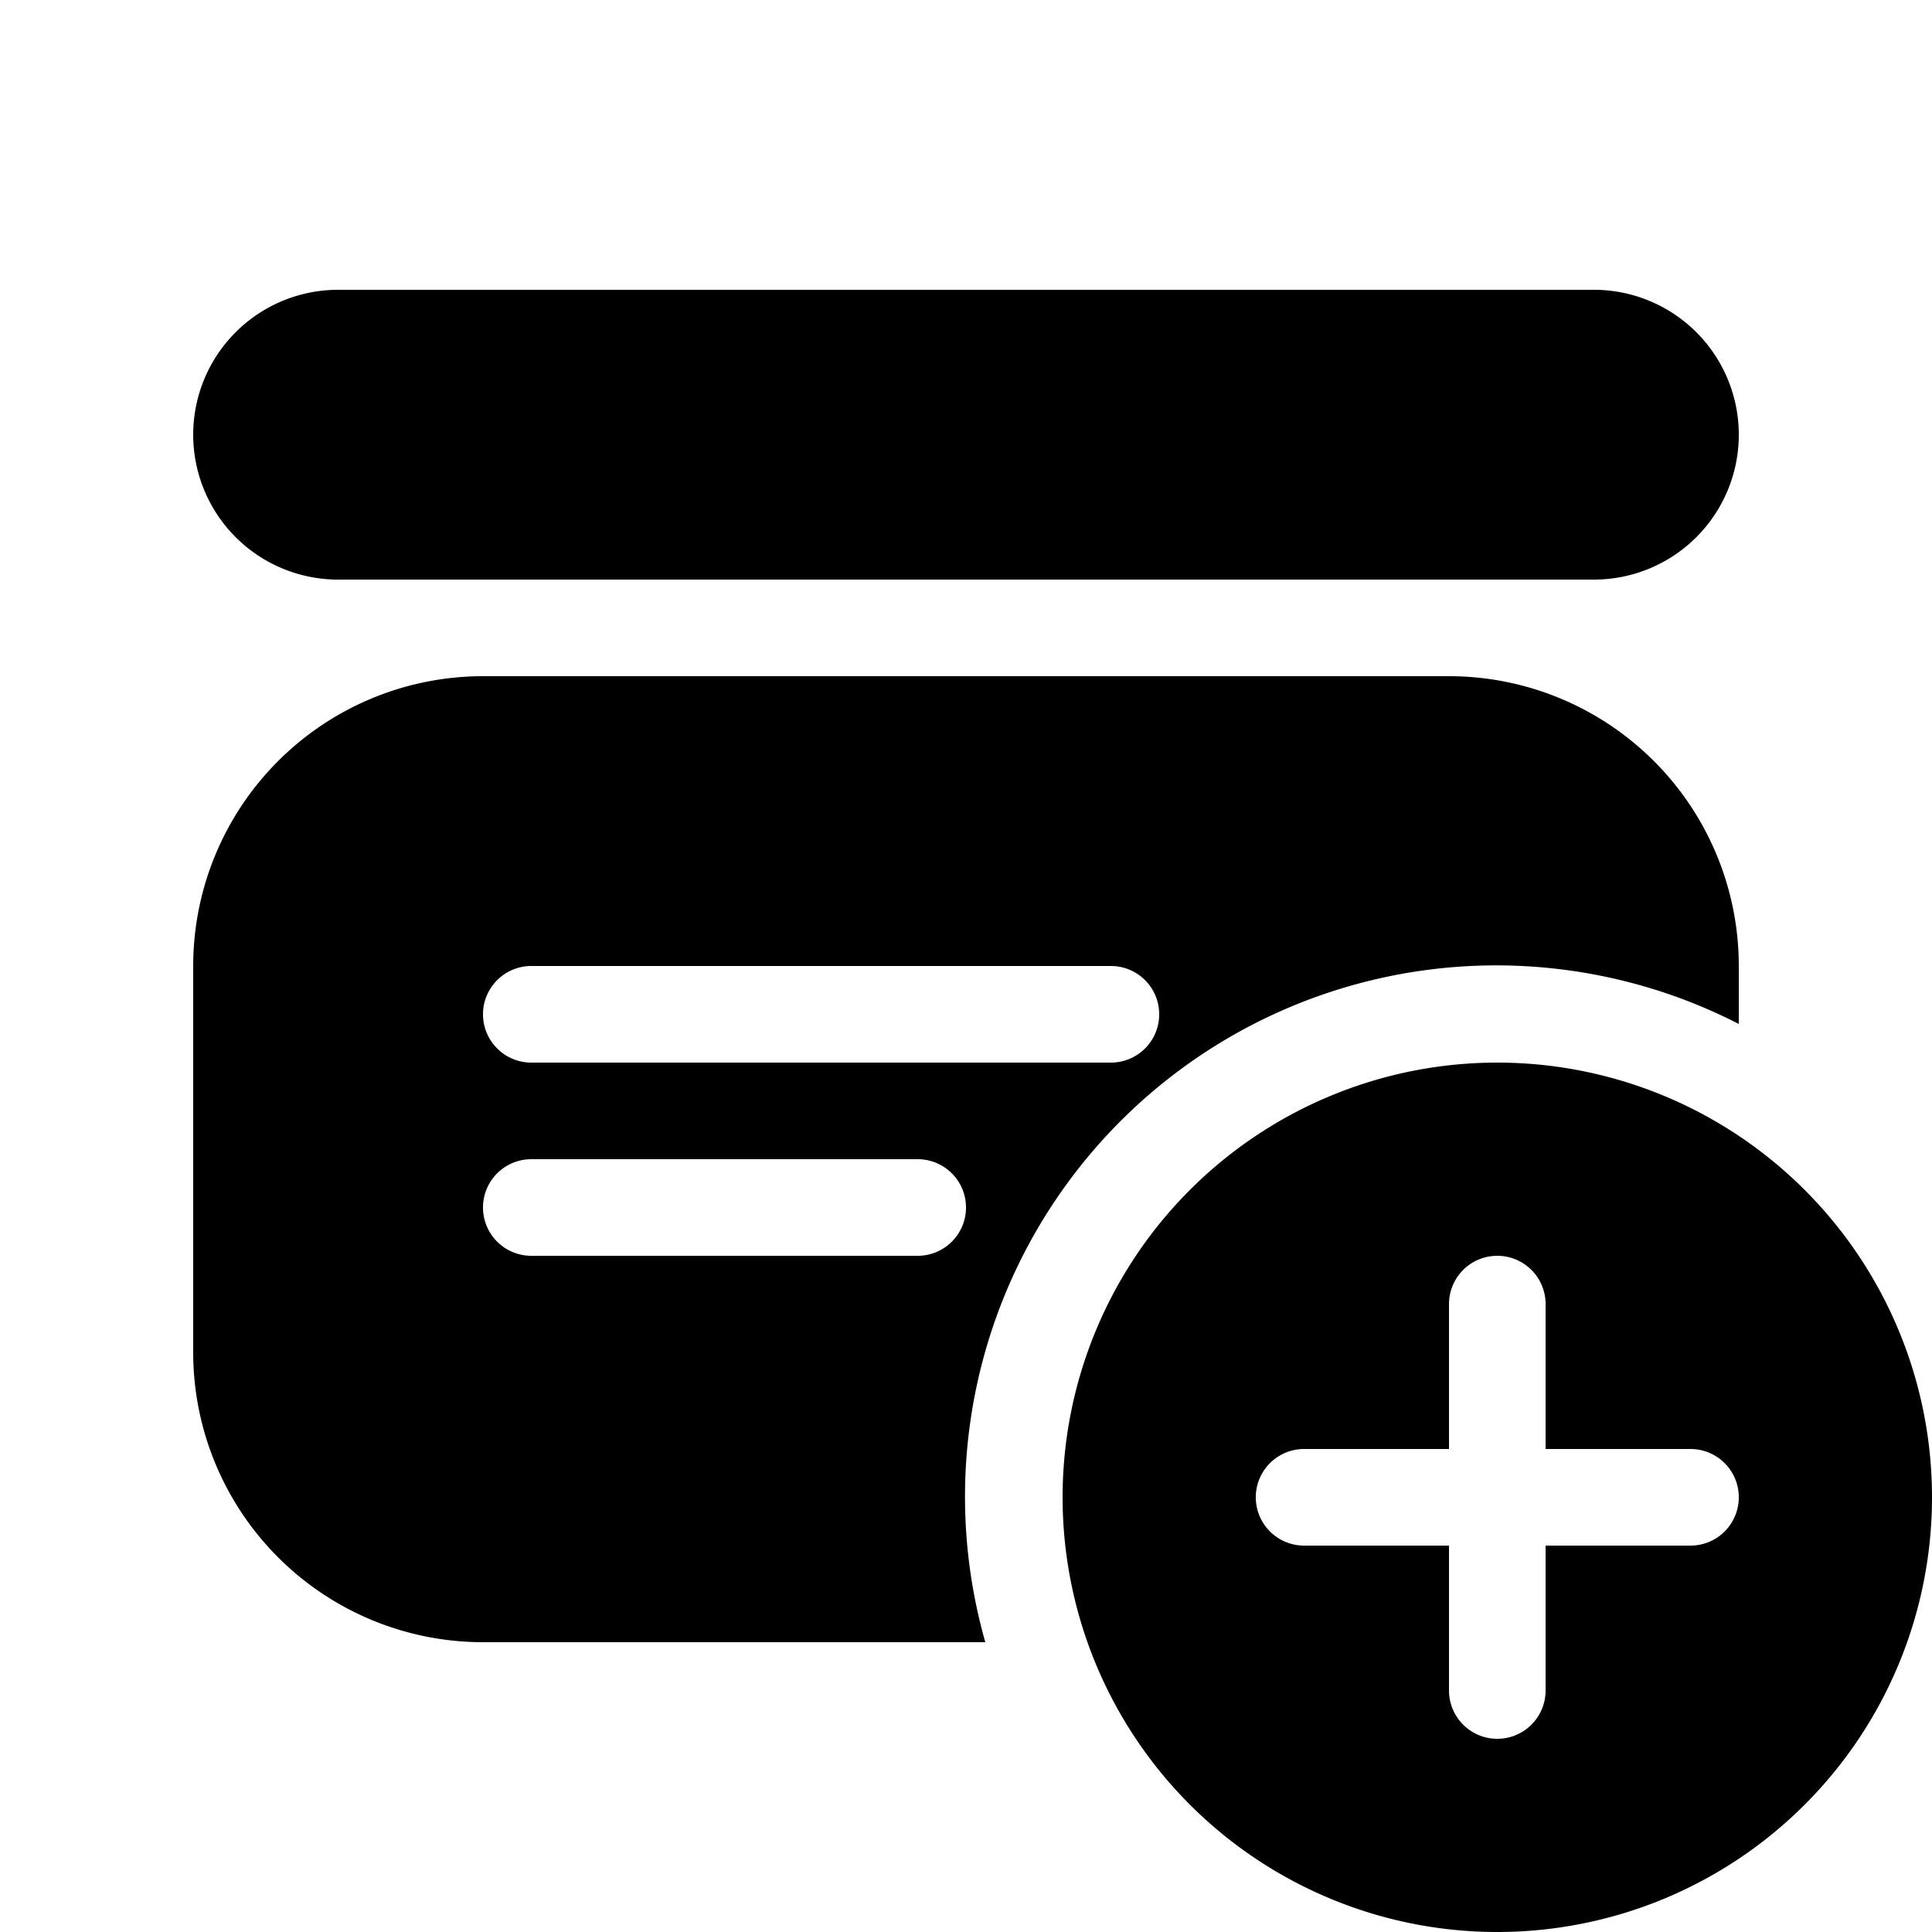
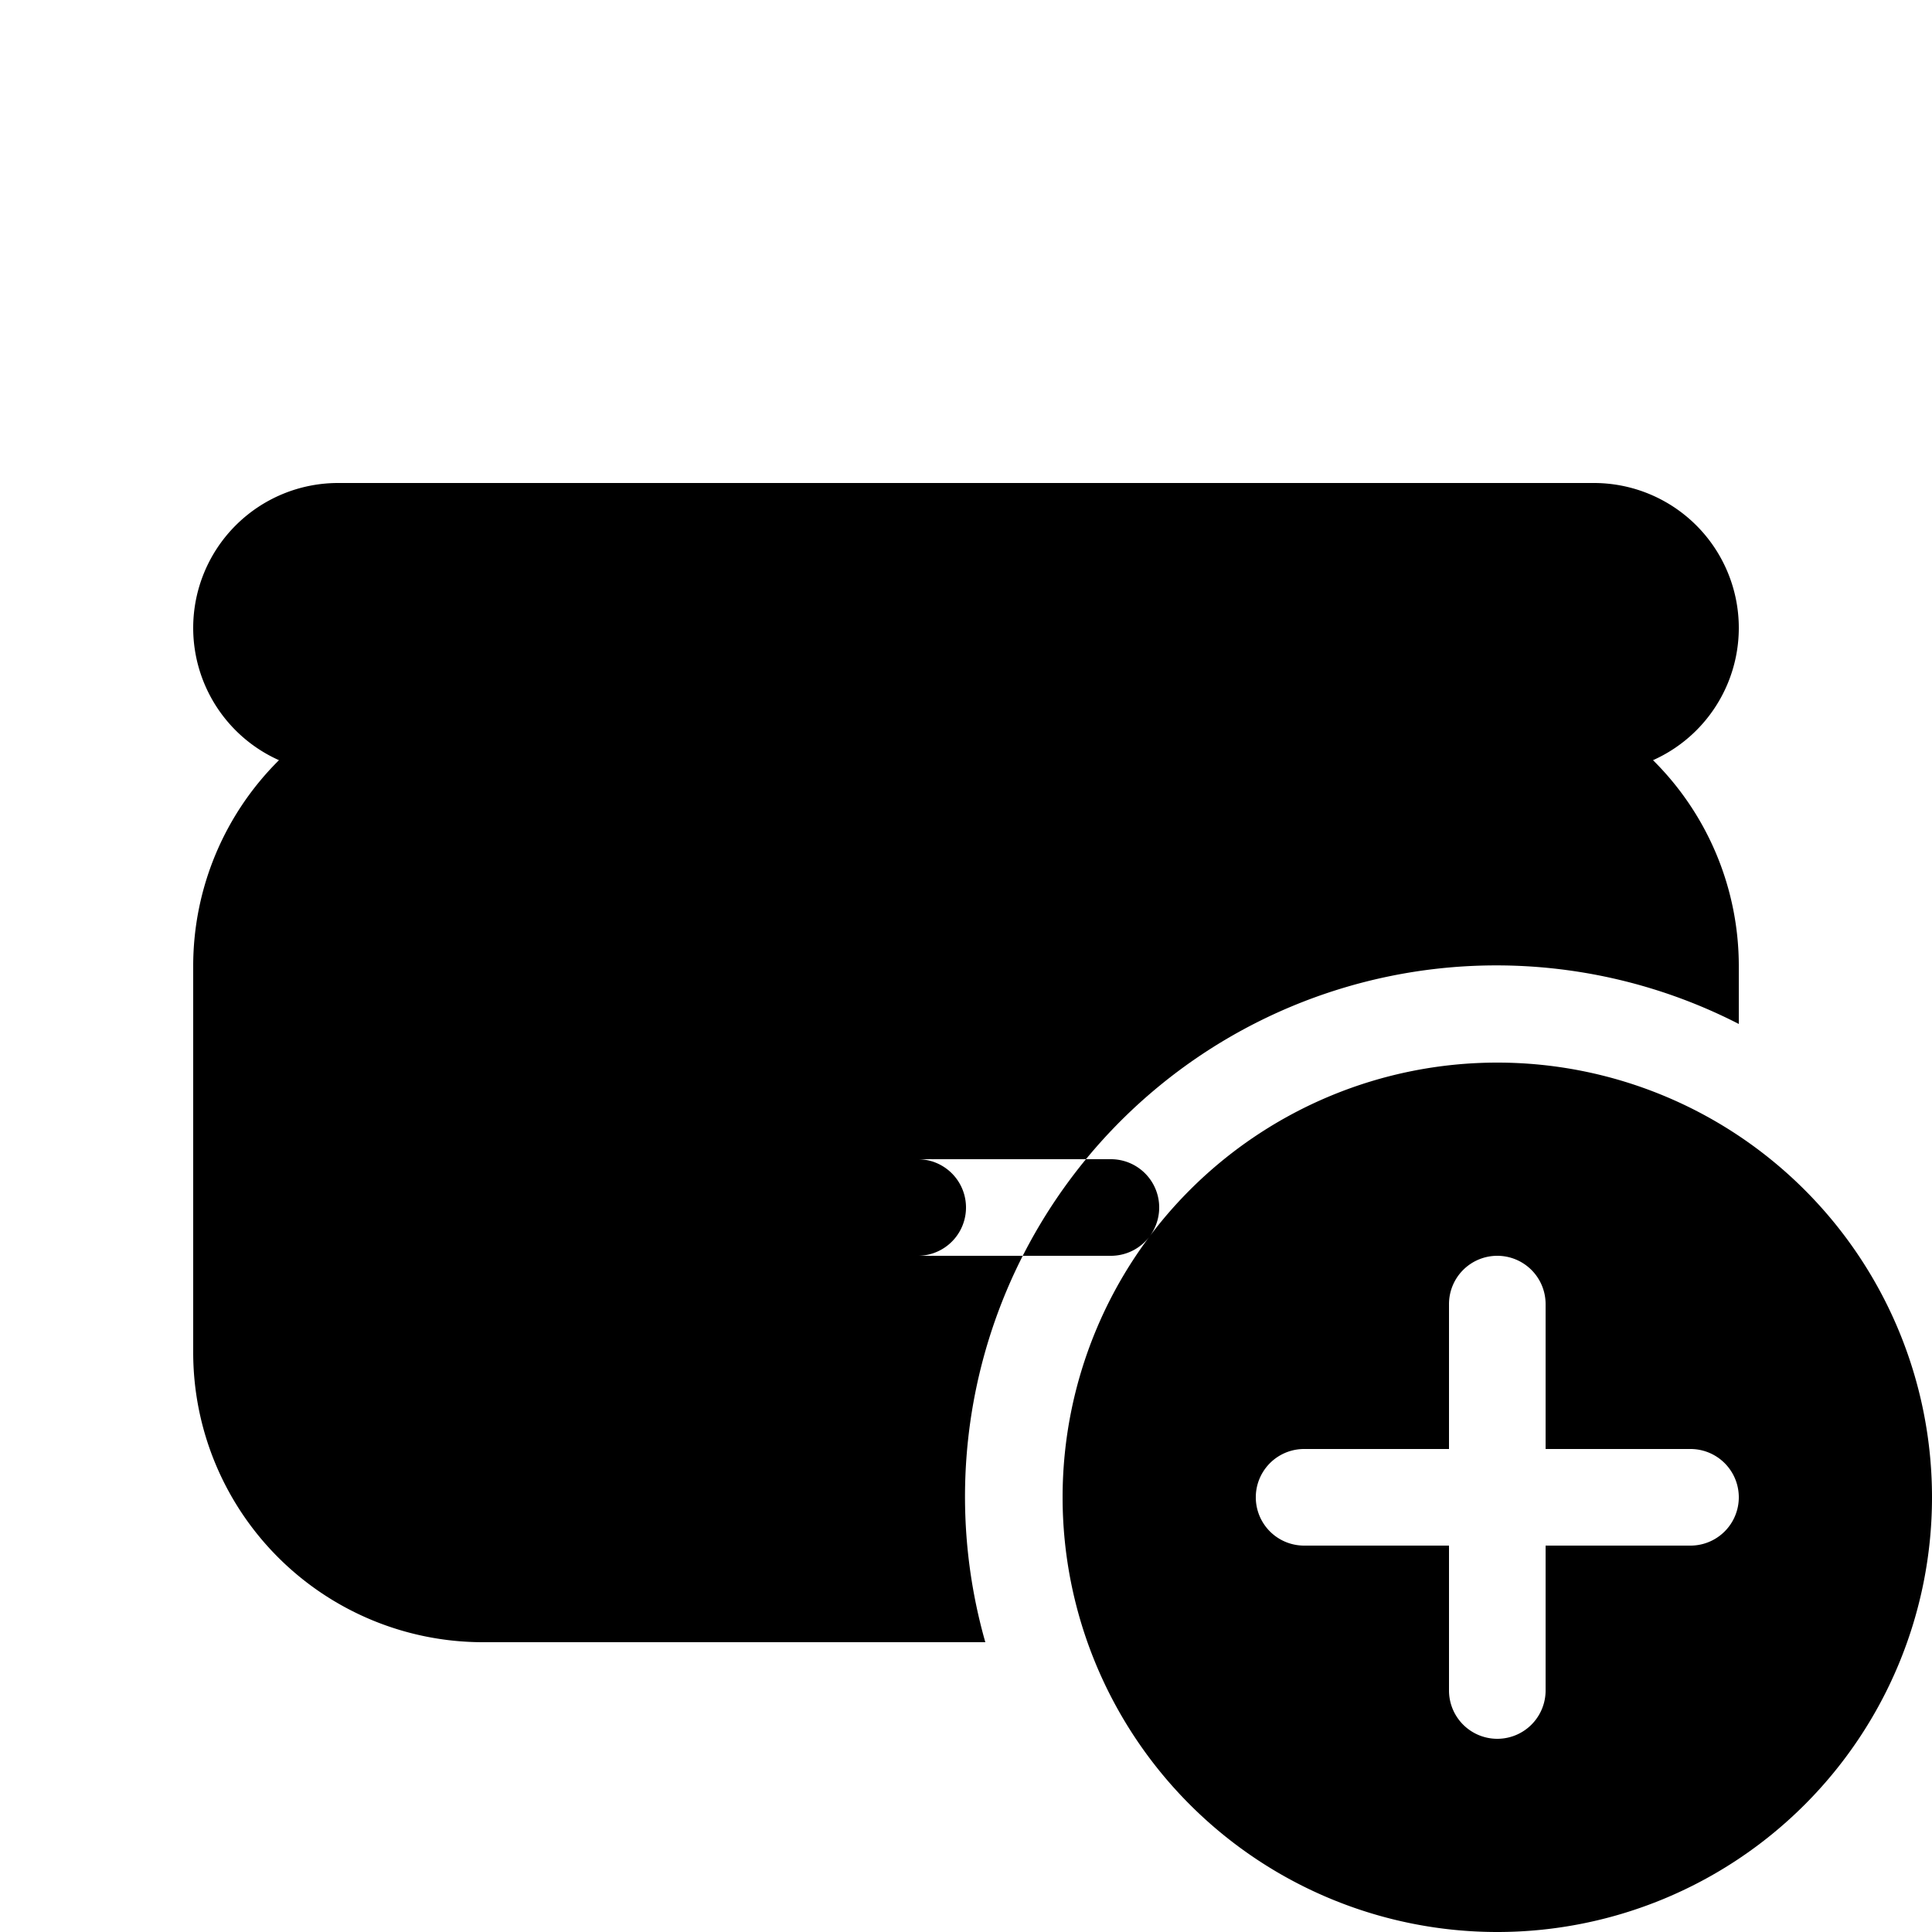
<svg xmlns="http://www.w3.org/2000/svg" width="20" height="20" viewBox="0 0 20 20">
-   <path d="M15.5 11a4.5 4.5 0 1 1 0 9 4.5 4.5 0 0 1 0-9Zm0 2a.5.5 0 0 0-.5.5V15h-1.5a.5.5 0 0 0 0 1H15v1.5a.5.5 0 0 0 1 0V16h1.5a.5.5 0 0 0 0-1H16v-1.5a.5.5 0 0 0-.5-.5ZM15 7a3 3 0 0 1 3 3v.6a5.5 5.5 0 0 0-7.8 6.4H5a3 3 0 0 1-3-3v-4a3 3 0 0 1 3-3h10Zm-9.5 5a.5.5 0 0 0 0 1h4a.5.5 0 0 0 0-1h-4Zm0-2a.5.5 0 0 0 0 1h6a.5.5 0 0 0 0-1h-6Zm11-7a1.5 1.5 0 0 1 0 3h-13a1.5 1.5 0 1 1 0-3h13Z" />
+   <path d="M15.5 11a4.5 4.5 0 1 1 0 9 4.5 4.5 0 0 1 0-9Zm0 2a.5.5 0 0 0-.5.5V15h-1.5a.5.5 0 0 0 0 1H15v1.5a.5.5 0 0 0 1 0V16h1.5a.5.5 0 0 0 0-1H16v-1.5a.5.5 0 0 0-.5-.5ZM15 7a3 3 0 0 1 3 3v.6a5.5 5.5 0 0 0-7.8 6.4H5a3 3 0 0 1-3-3v-4a3 3 0 0 1 3-3h10Zm-9.5 5a.5.5 0 0 0 0 1h4a.5.5 0 0 0 0-1h-4Za.5.5 0 0 0 0 1h6a.5.5 0 0 0 0-1h-6Zm11-7a1.5 1.5 0 0 1 0 3h-13a1.5 1.5 0 1 1 0-3h13Z" />
</svg>